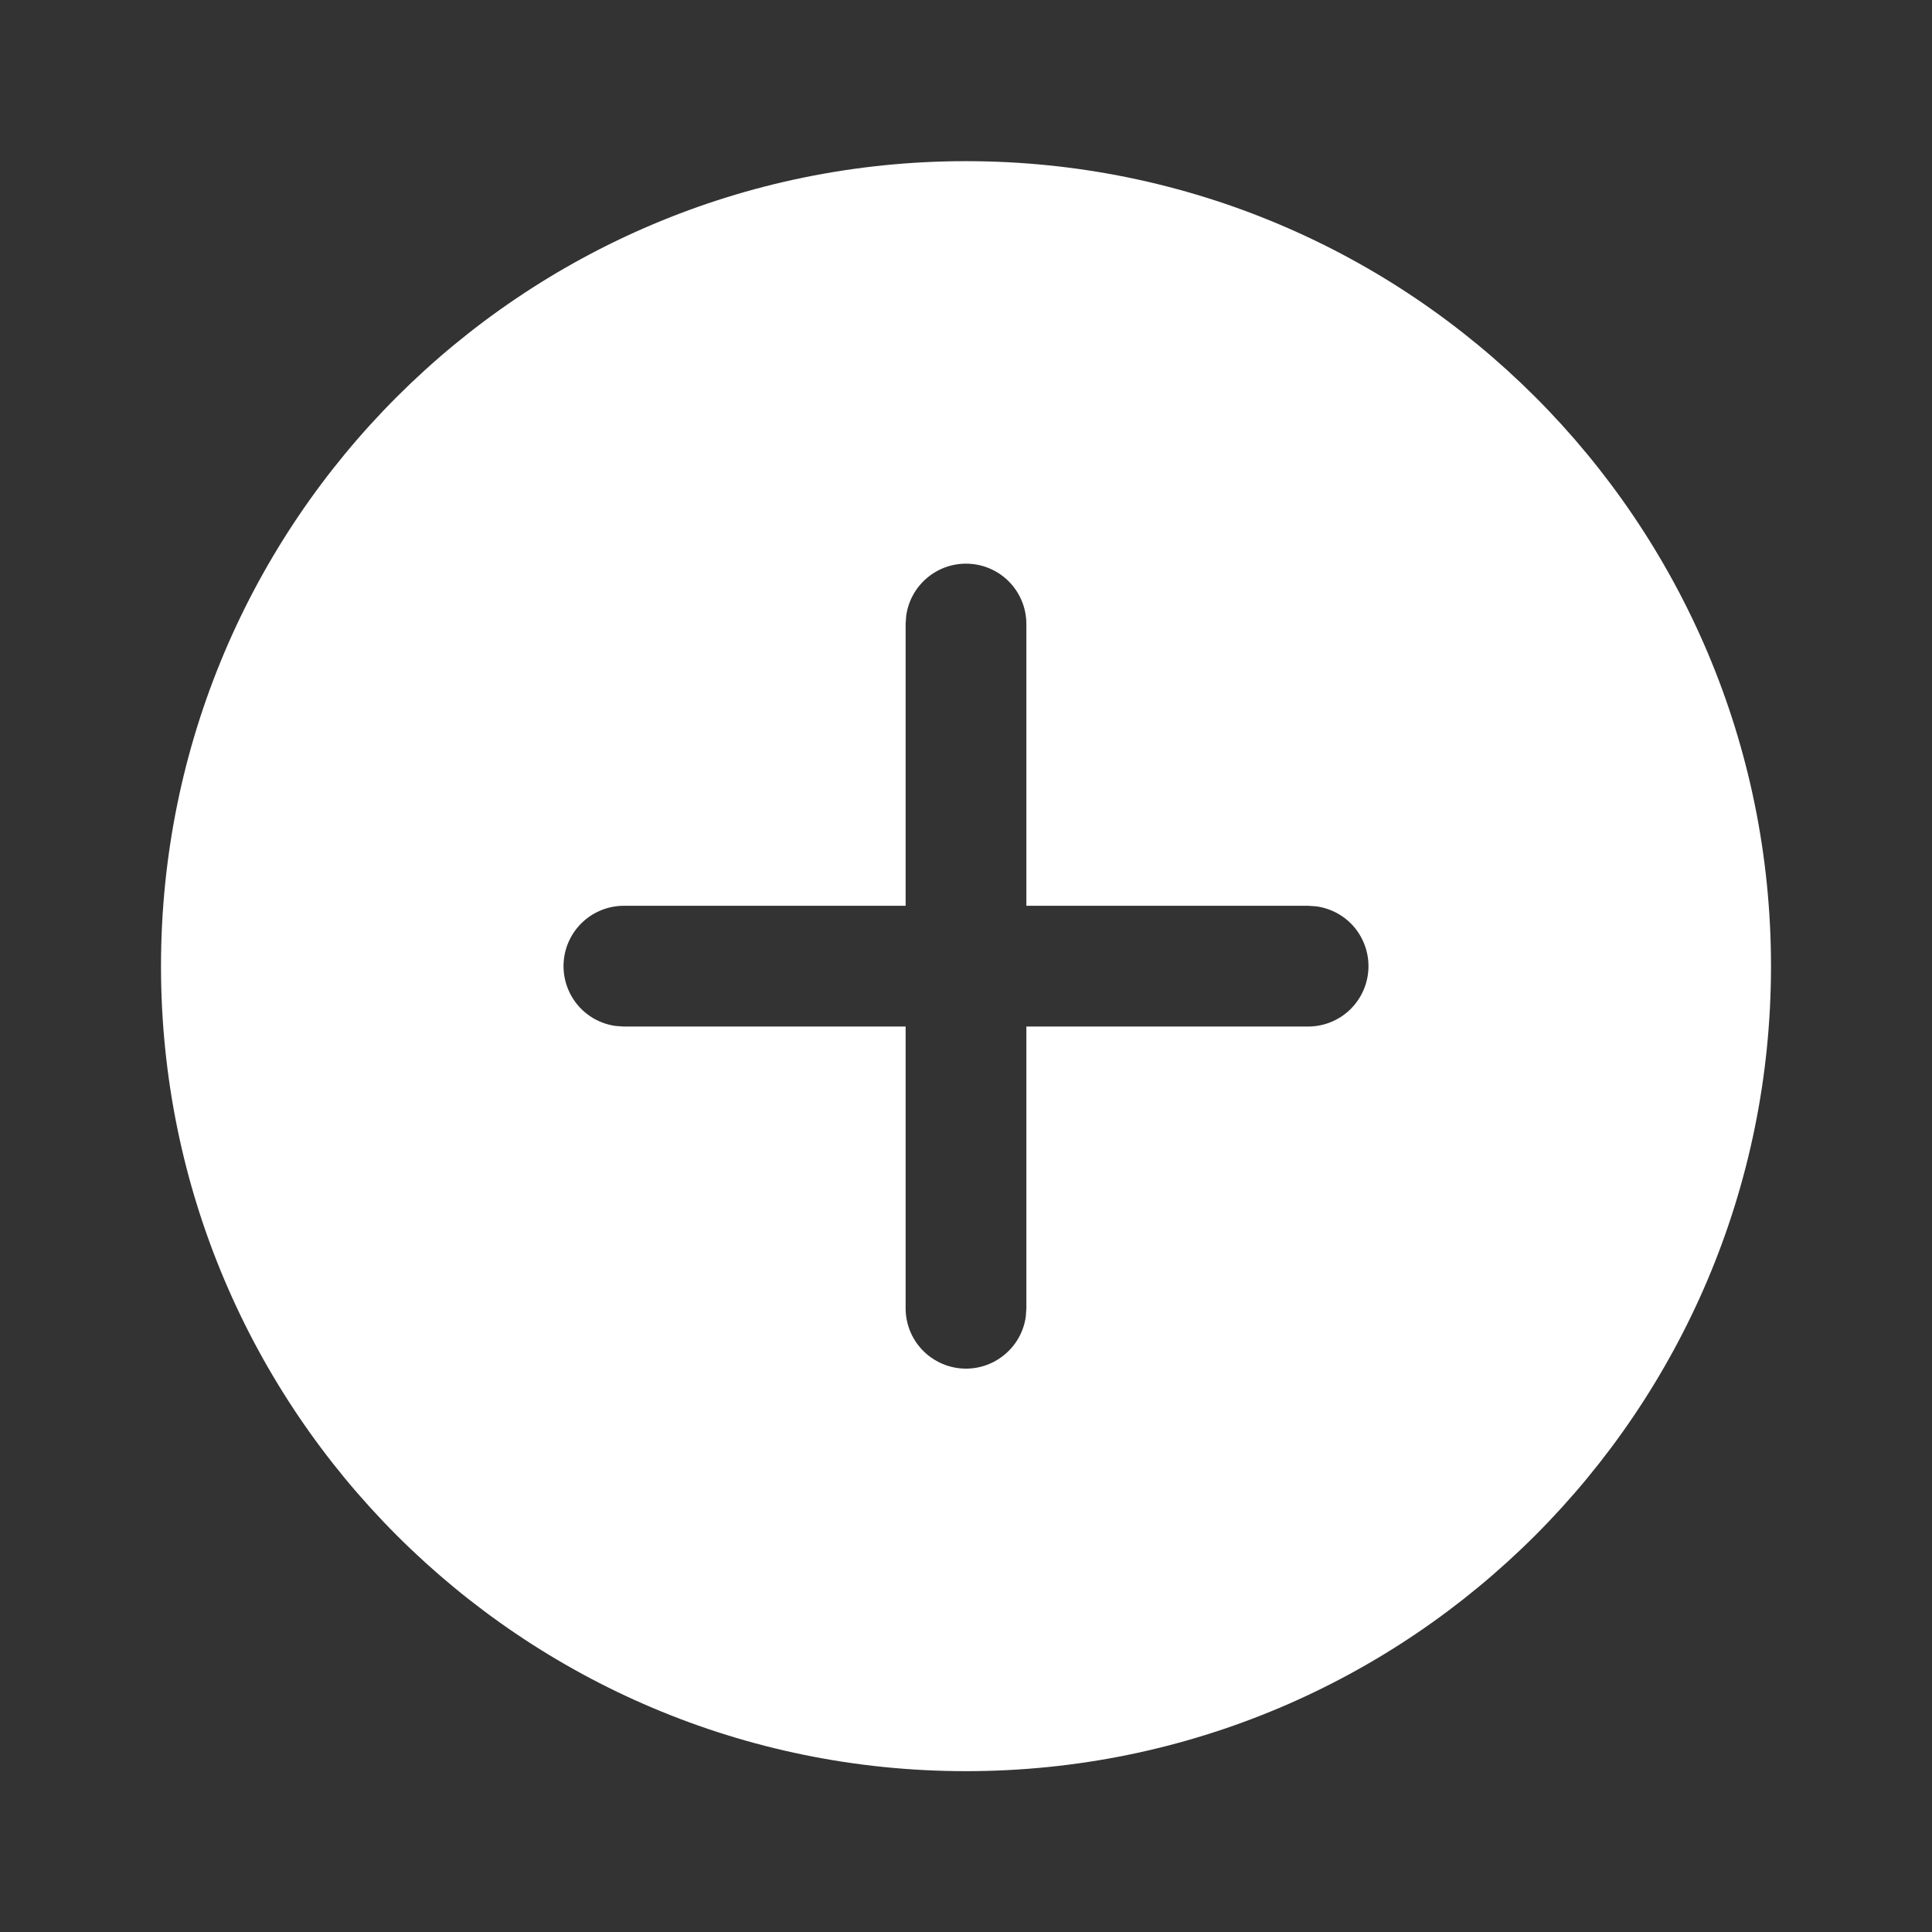
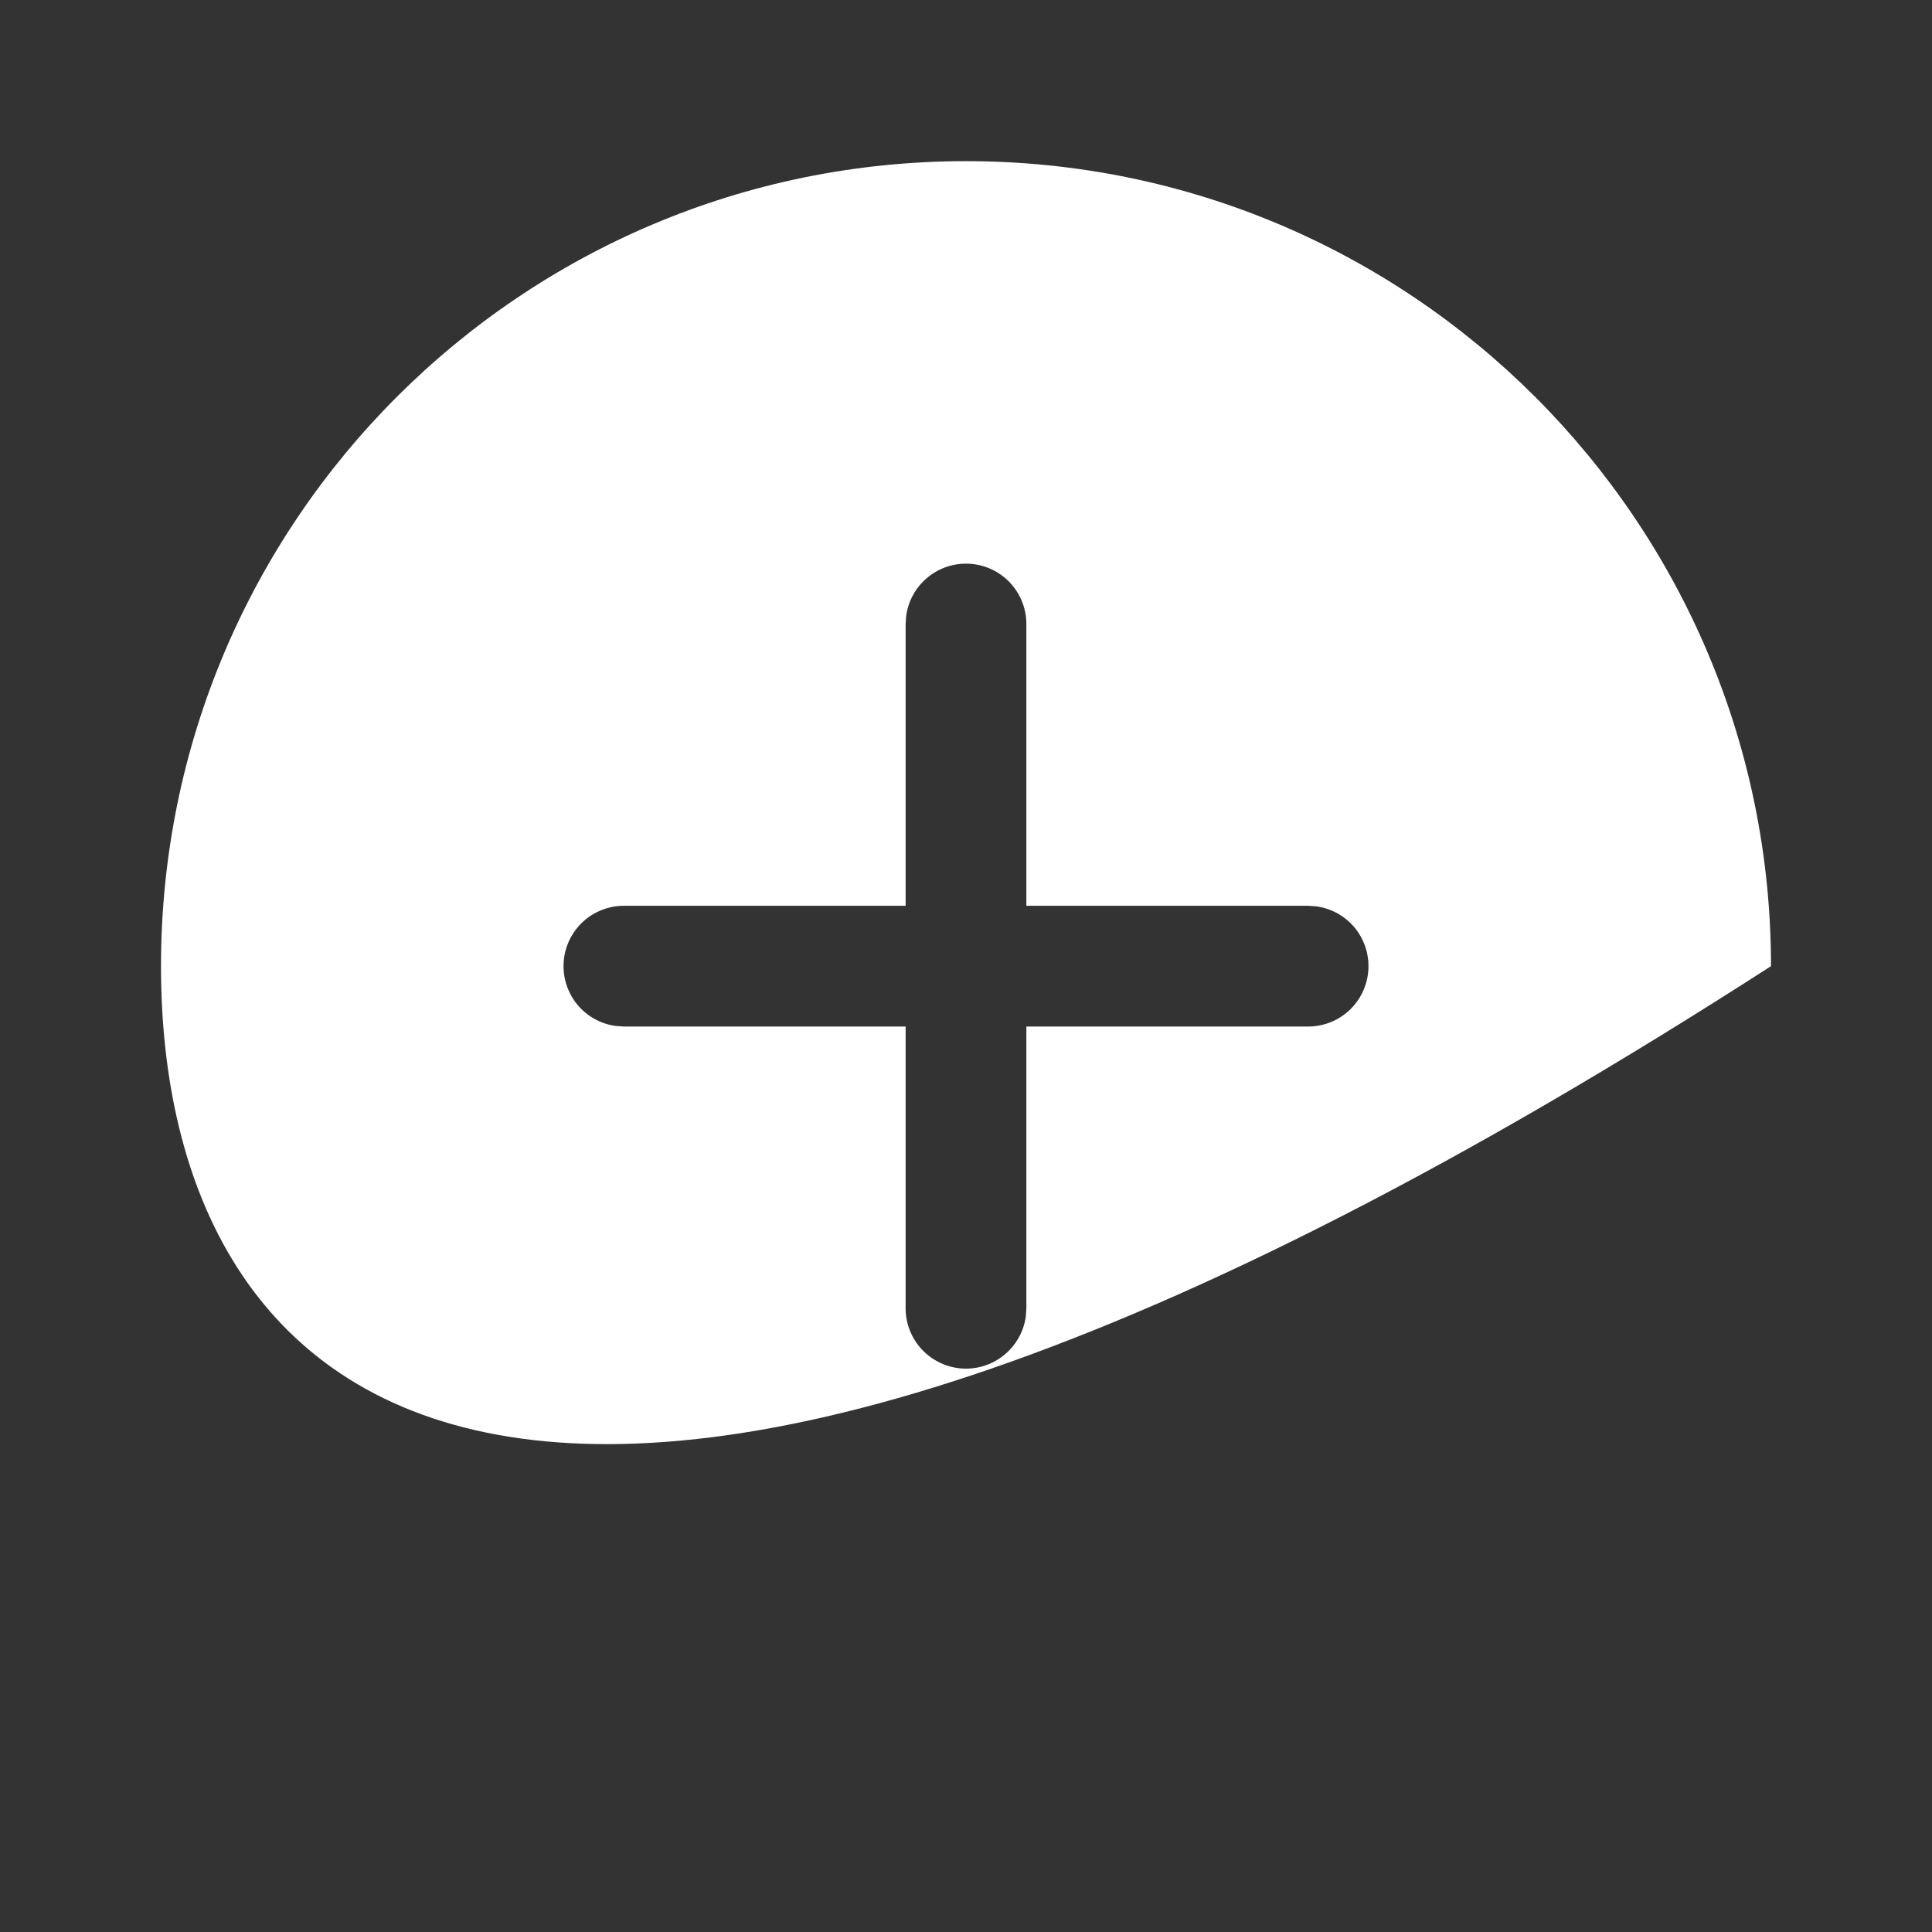
<svg xmlns="http://www.w3.org/2000/svg" width="24" height="24" viewBox="0 0 24 24" fill="none">
  <rect x="0" y="0" width="24" height="24" fill="#333333" stroke="none" />
-   <path d="M12 2.002C17.523 2.002 22 6.479 22 12.002C22 17.525 17.523 22.002 12 22.002C6.477 22.002 2 17.525 2 12.002C2 6.479 6.477 2.002 12 2.002ZM12 7.002C11.819 7.002 11.644 7.067 11.507 7.187C11.37 7.306 11.282 7.47 11.257 7.65L11.25 7.752V11.252H7.75C7.56 11.252 7.377 11.324 7.238 11.454C7.099 11.584 7.015 11.761 7.002 11.951C6.989 12.14 7.049 12.328 7.168 12.475C7.288 12.623 7.46 12.719 7.648 12.745L7.75 12.752H11.25V16.252C11.25 16.442 11.322 16.625 11.452 16.764C11.582 16.902 11.759 16.987 11.949 17C12.139 17.013 12.326 16.953 12.473 16.833C12.621 16.713 12.717 16.542 12.743 16.354L12.75 16.252V12.752H16.25C16.44 12.752 16.623 12.68 16.762 12.55C16.901 12.42 16.985 12.242 16.998 12.053C17.011 11.863 16.951 11.676 16.832 11.528C16.712 11.381 16.54 11.285 16.352 11.259L16.25 11.252H12.75V7.752C12.75 7.553 12.671 7.362 12.53 7.221C12.39 7.081 12.199 7.002 12 7.002Z" fill="white" />
+   <path d="M12 2.002C17.523 2.002 22 6.479 22 12.002C6.477 22.002 2 17.525 2 12.002C2 6.479 6.477 2.002 12 2.002ZM12 7.002C11.819 7.002 11.644 7.067 11.507 7.187C11.37 7.306 11.282 7.47 11.257 7.65L11.25 7.752V11.252H7.75C7.56 11.252 7.377 11.324 7.238 11.454C7.099 11.584 7.015 11.761 7.002 11.951C6.989 12.14 7.049 12.328 7.168 12.475C7.288 12.623 7.46 12.719 7.648 12.745L7.75 12.752H11.25V16.252C11.25 16.442 11.322 16.625 11.452 16.764C11.582 16.902 11.759 16.987 11.949 17C12.139 17.013 12.326 16.953 12.473 16.833C12.621 16.713 12.717 16.542 12.743 16.354L12.75 16.252V12.752H16.25C16.44 12.752 16.623 12.68 16.762 12.55C16.901 12.42 16.985 12.242 16.998 12.053C17.011 11.863 16.951 11.676 16.832 11.528C16.712 11.381 16.54 11.285 16.352 11.259L16.25 11.252H12.75V7.752C12.75 7.553 12.671 7.362 12.53 7.221C12.39 7.081 12.199 7.002 12 7.002Z" fill="white" />
</svg>